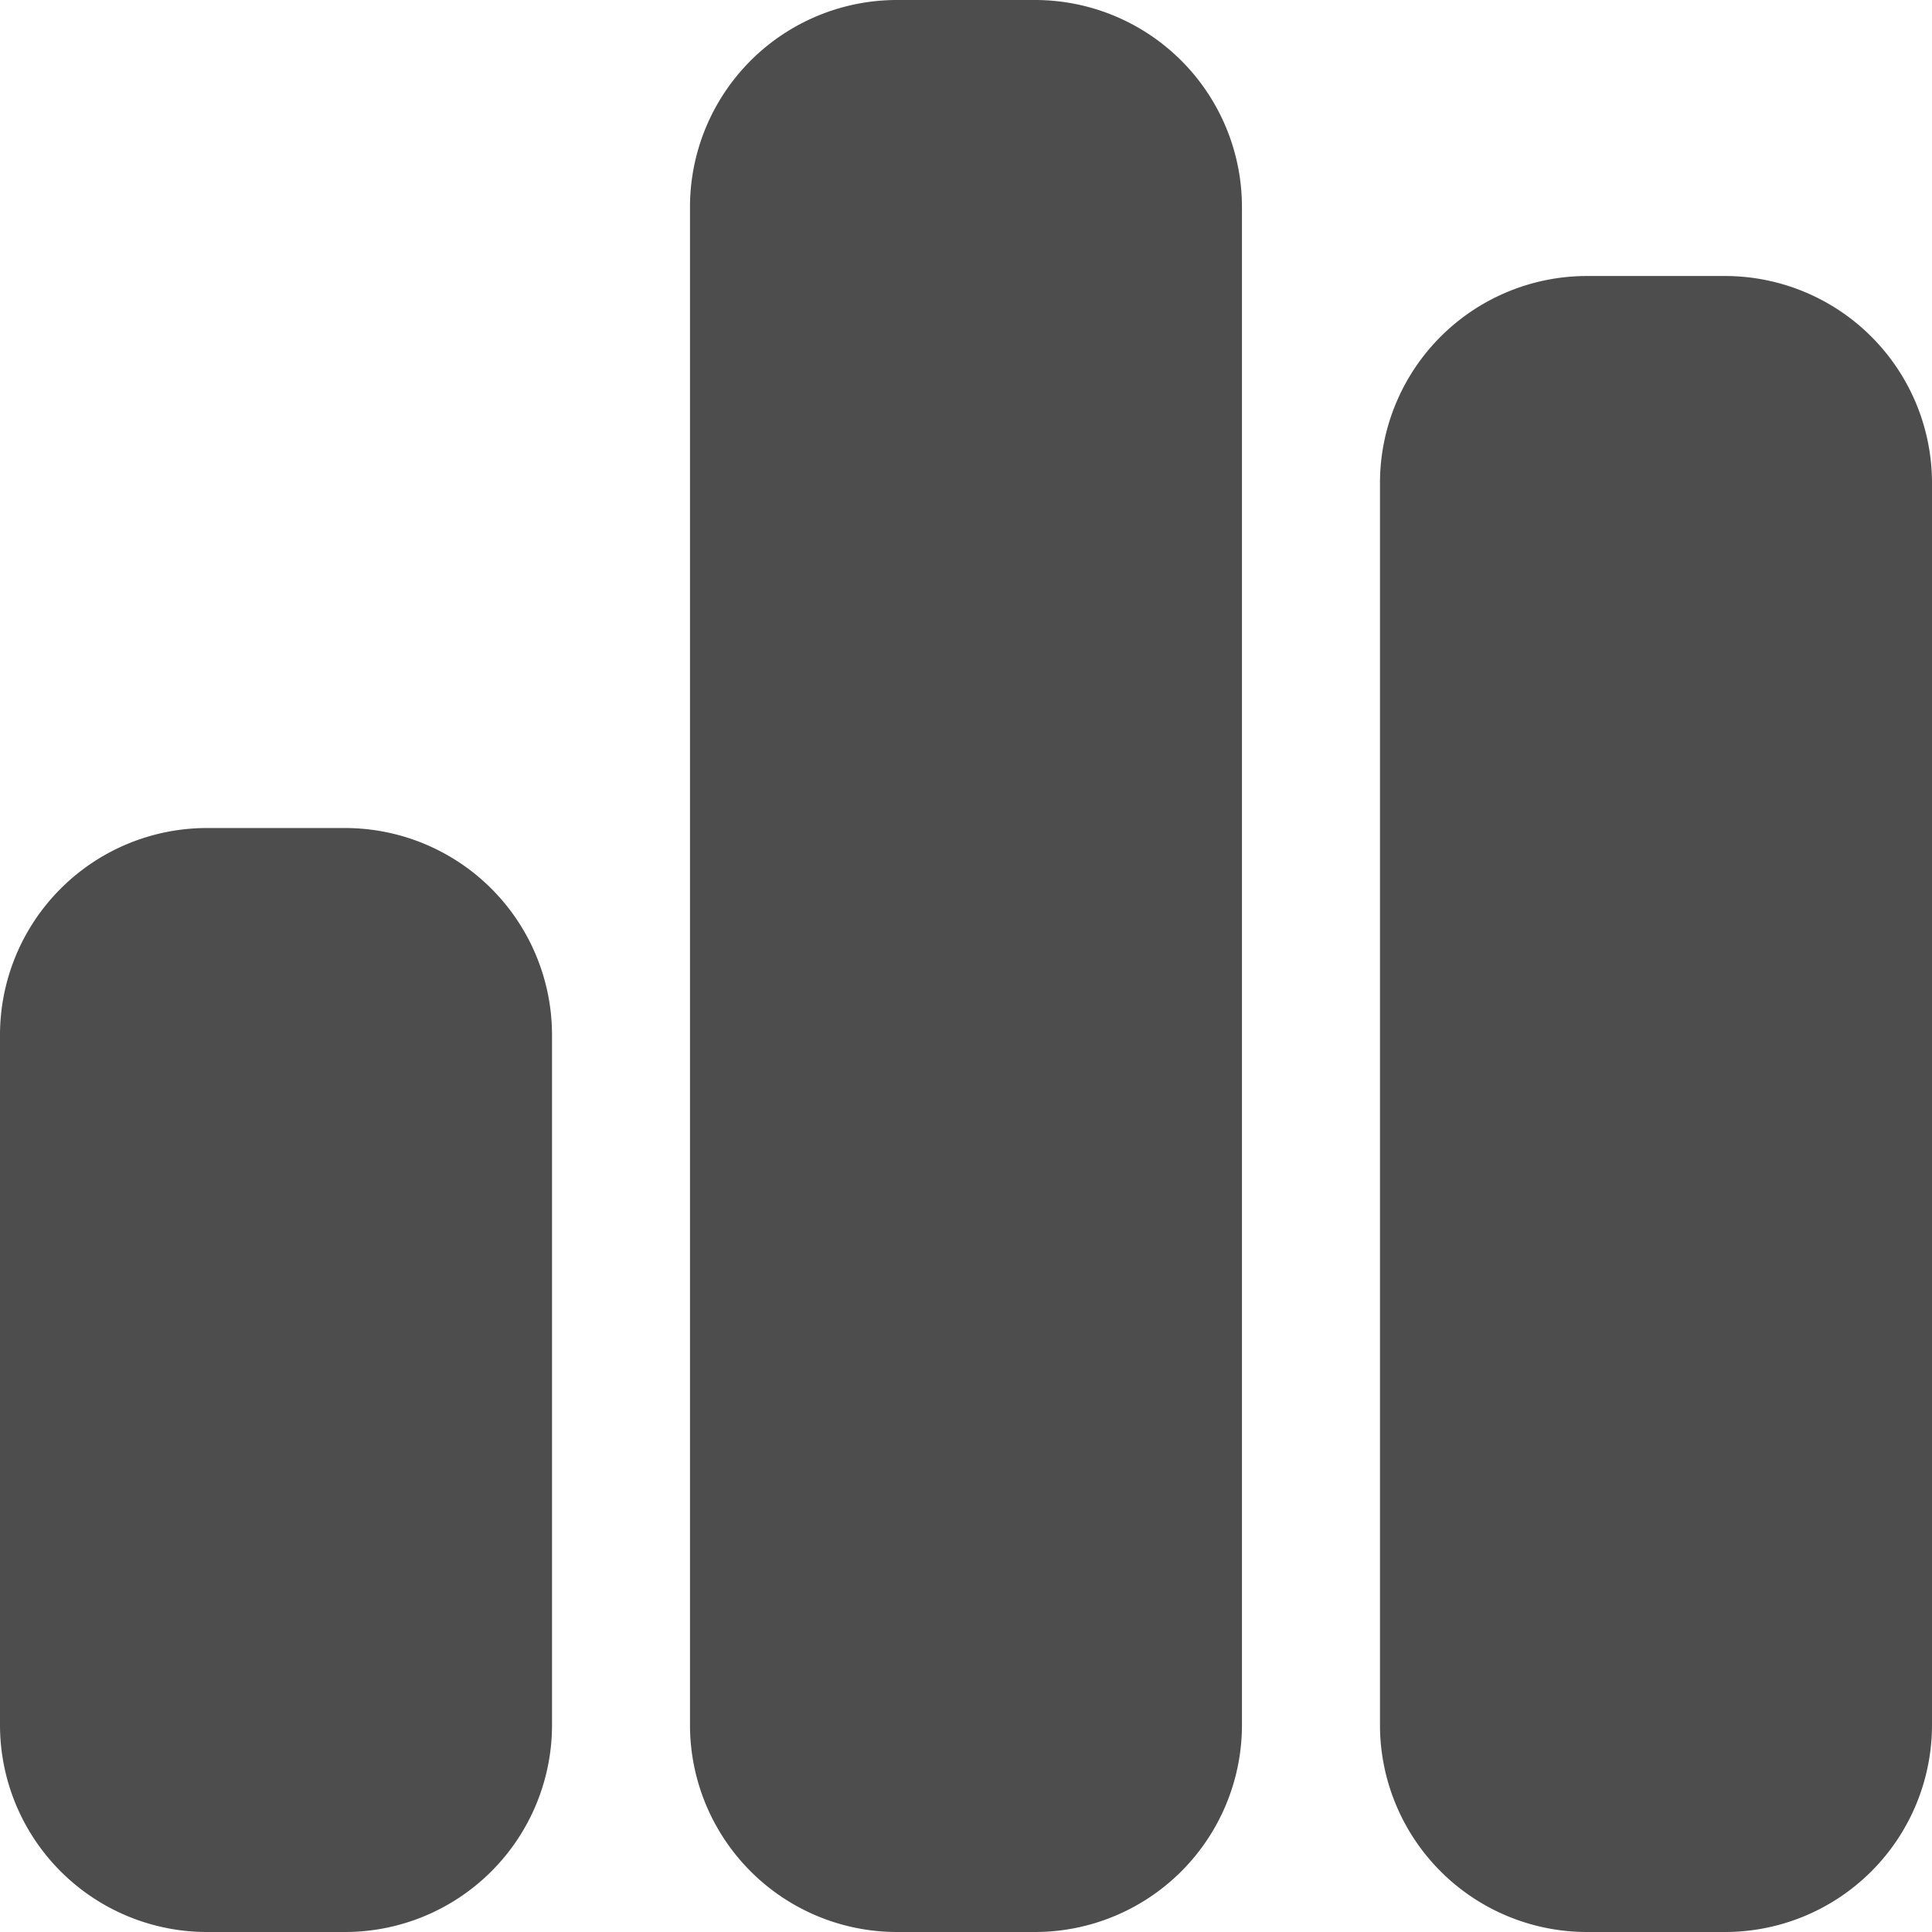
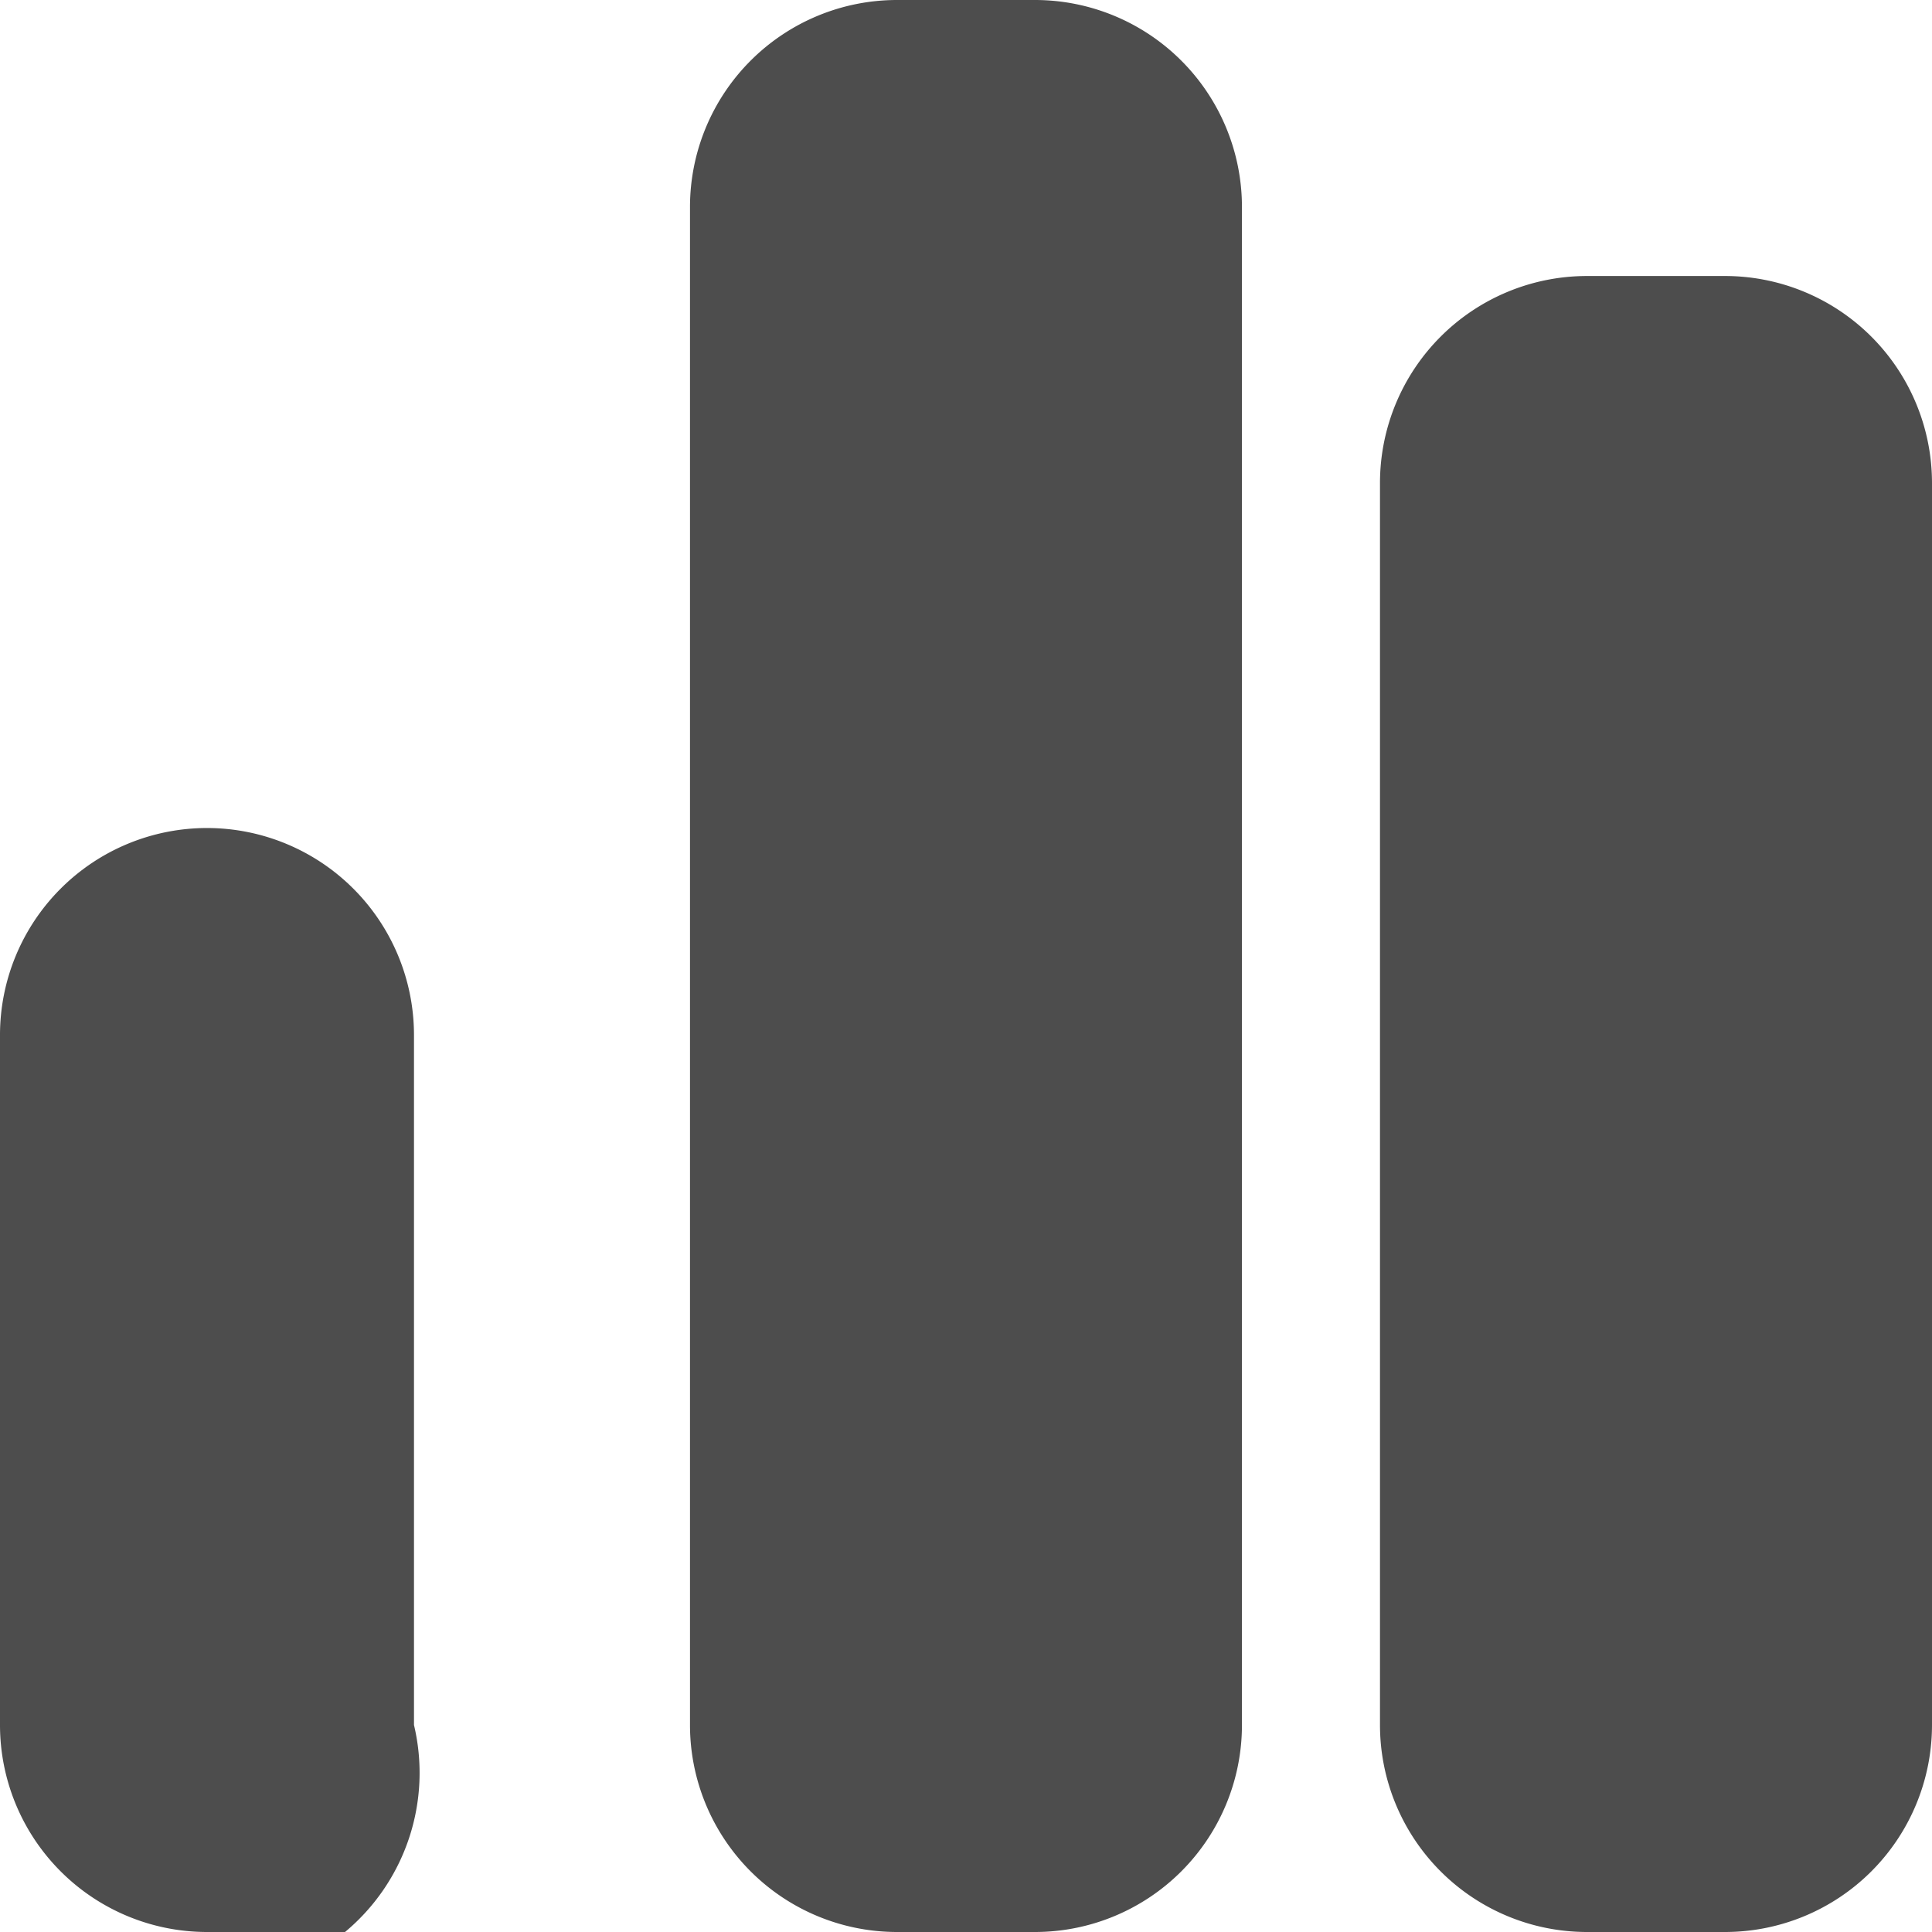
<svg xmlns="http://www.w3.org/2000/svg" width="36" height="36" viewBox="0 0 36 36">
-   <path id="chart-simple-solid" d="M12.857,35.857A3.858,3.858,0,0,1,16.714,32h2.571a3.858,3.858,0,0,1,3.857,3.857V64.143A3.858,3.858,0,0,1,19.286,68H16.714a3.858,3.858,0,0,1-3.857-3.857ZM0,51.286a3.858,3.858,0,0,1,3.857-3.857H6.429a3.858,3.858,0,0,1,3.857,3.857V64.143A3.858,3.858,0,0,1,6.429,68H3.857A3.858,3.858,0,0,1,0,64.143ZM29.571,37.143h2.571A3.858,3.858,0,0,1,36,41V64.143A3.858,3.858,0,0,1,32.143,68H29.571a3.858,3.858,0,0,1-3.857-3.857V41A3.858,3.858,0,0,1,29.571,37.143Z" transform="translate(0 -32)" fill="#4d4d4d" />
+   <path id="chart-simple-solid" d="M12.857,35.857A3.858,3.858,0,0,1,16.714,32h2.571a3.858,3.858,0,0,1,3.857,3.857V64.143A3.858,3.858,0,0,1,19.286,68H16.714a3.858,3.858,0,0,1-3.857-3.857ZM0,51.286a3.858,3.858,0,0,1,3.857-3.857a3.858,3.858,0,0,1,3.857,3.857V64.143A3.858,3.858,0,0,1,6.429,68H3.857A3.858,3.858,0,0,1,0,64.143ZM29.571,37.143h2.571A3.858,3.858,0,0,1,36,41V64.143A3.858,3.858,0,0,1,32.143,68H29.571a3.858,3.858,0,0,1-3.857-3.857V41A3.858,3.858,0,0,1,29.571,37.143Z" transform="translate(0 -32)" fill="#4d4d4d" />
</svg>